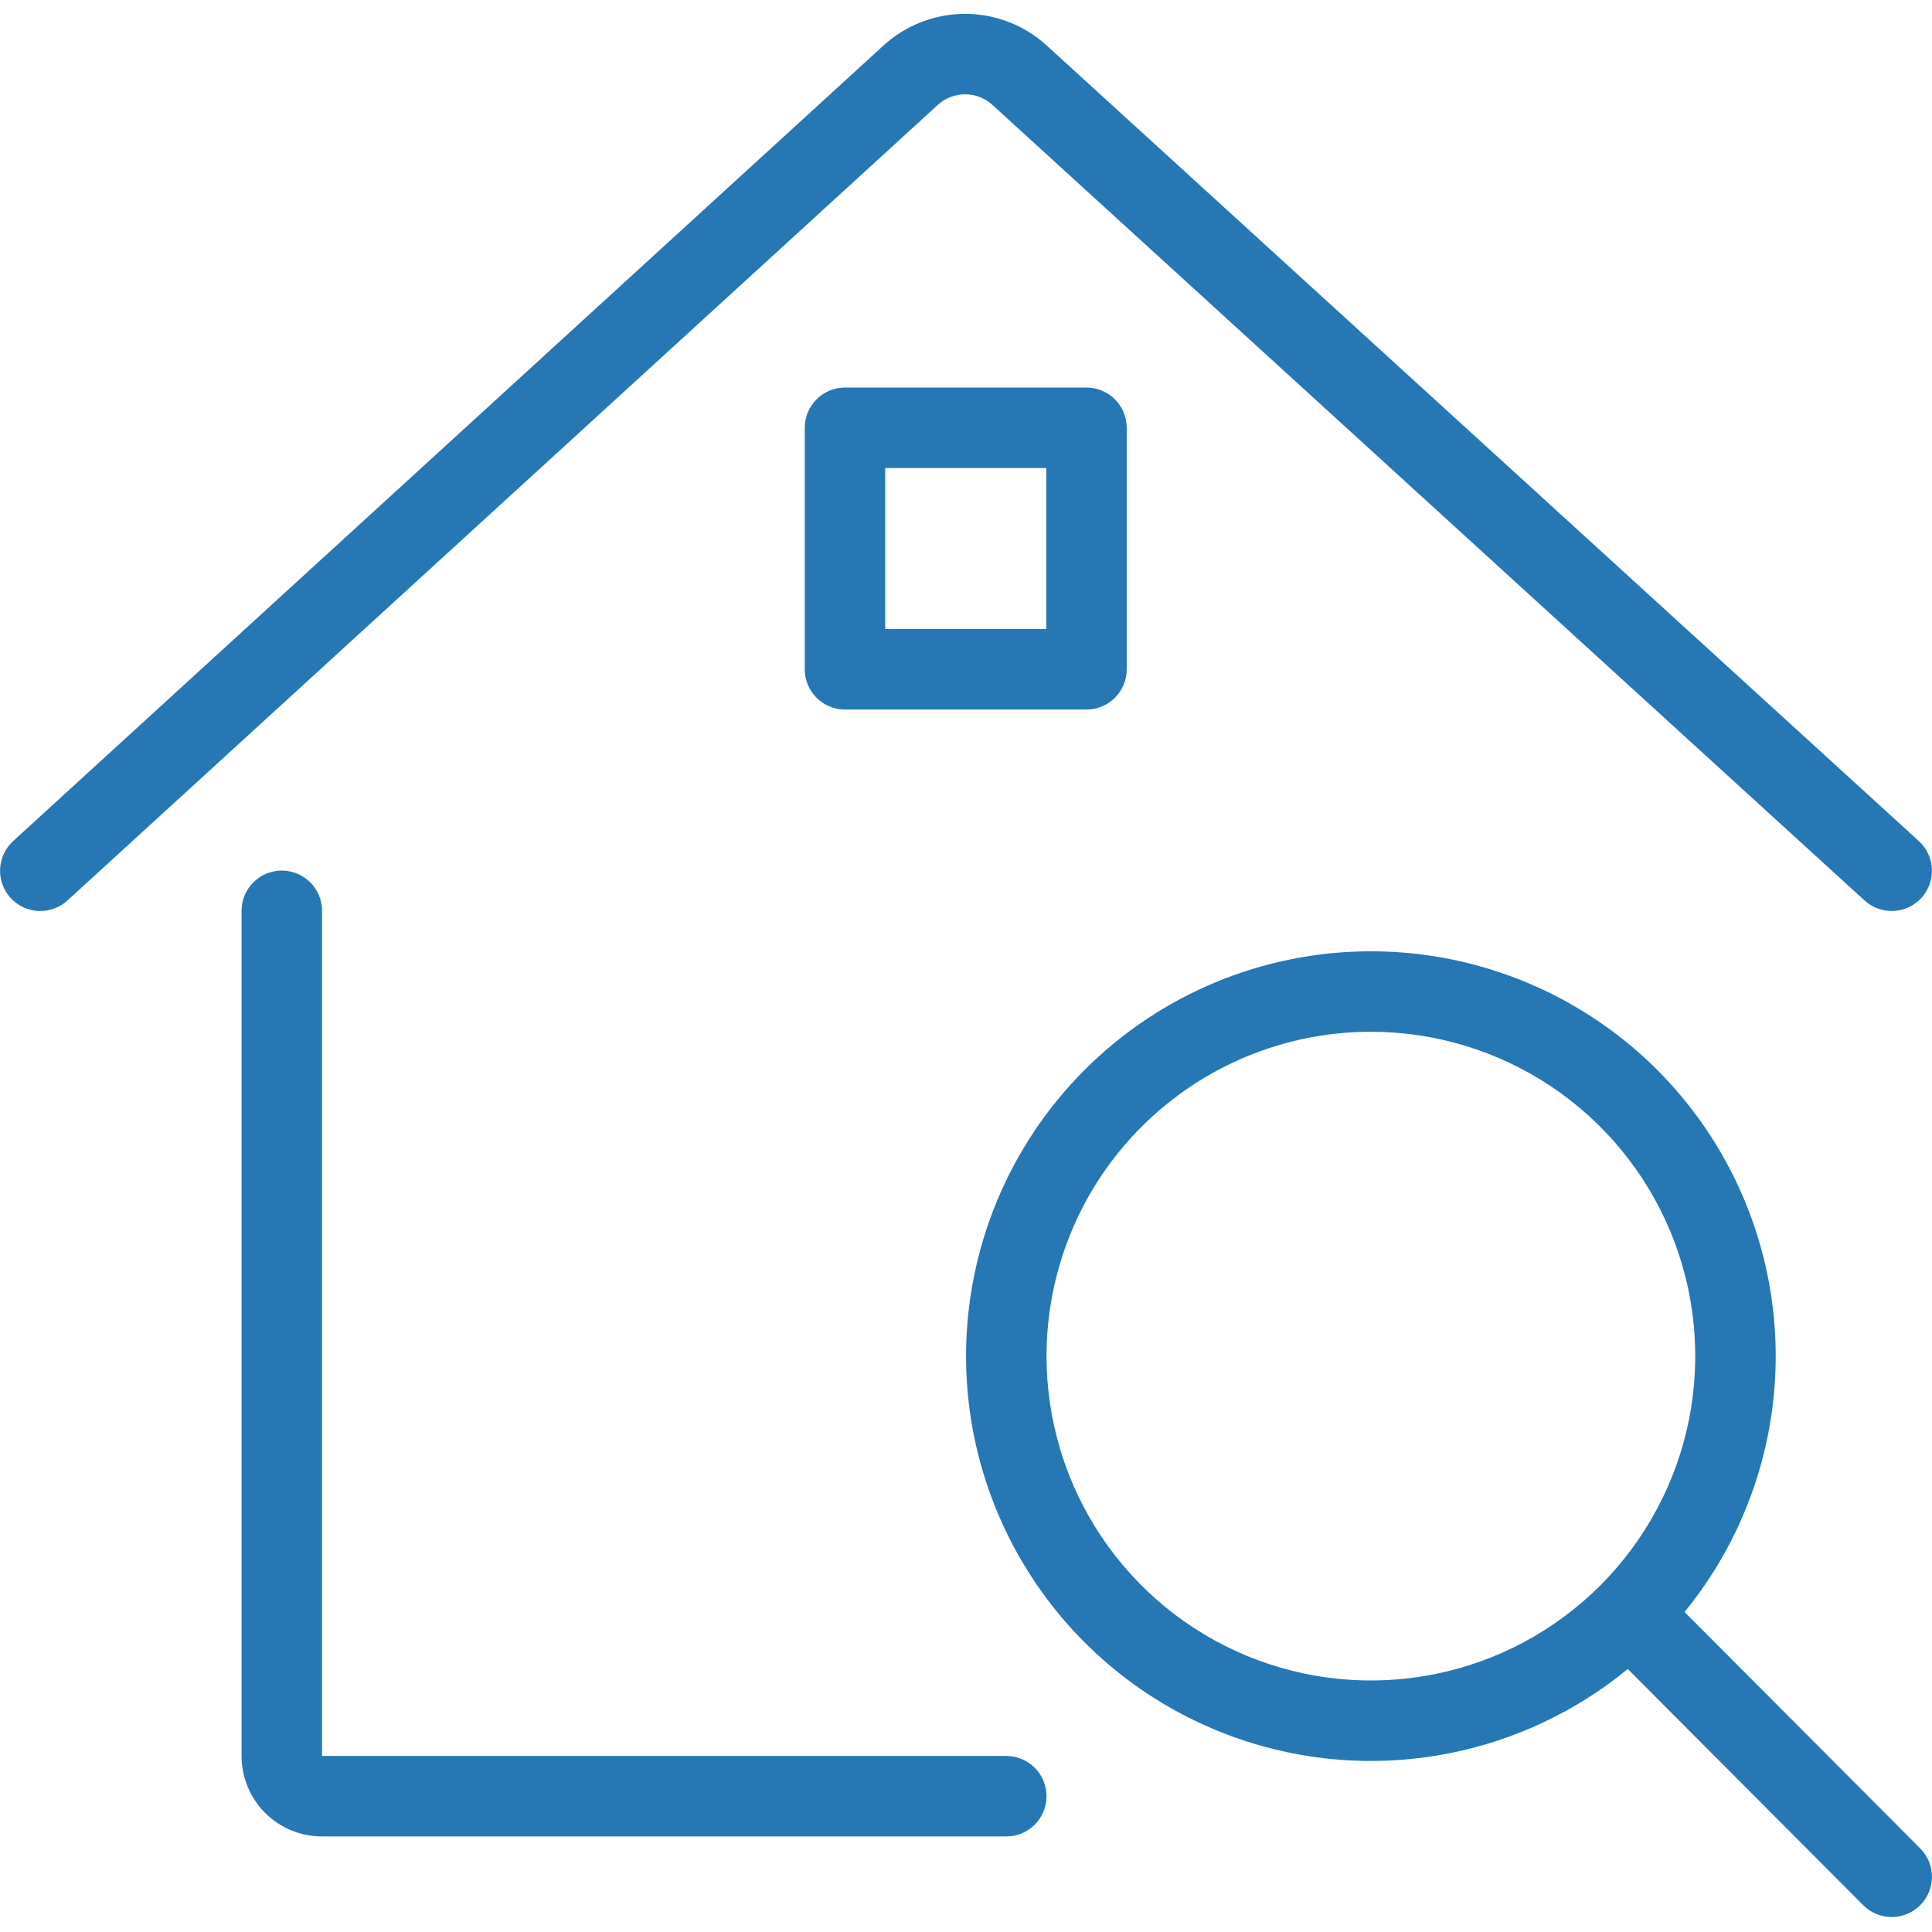
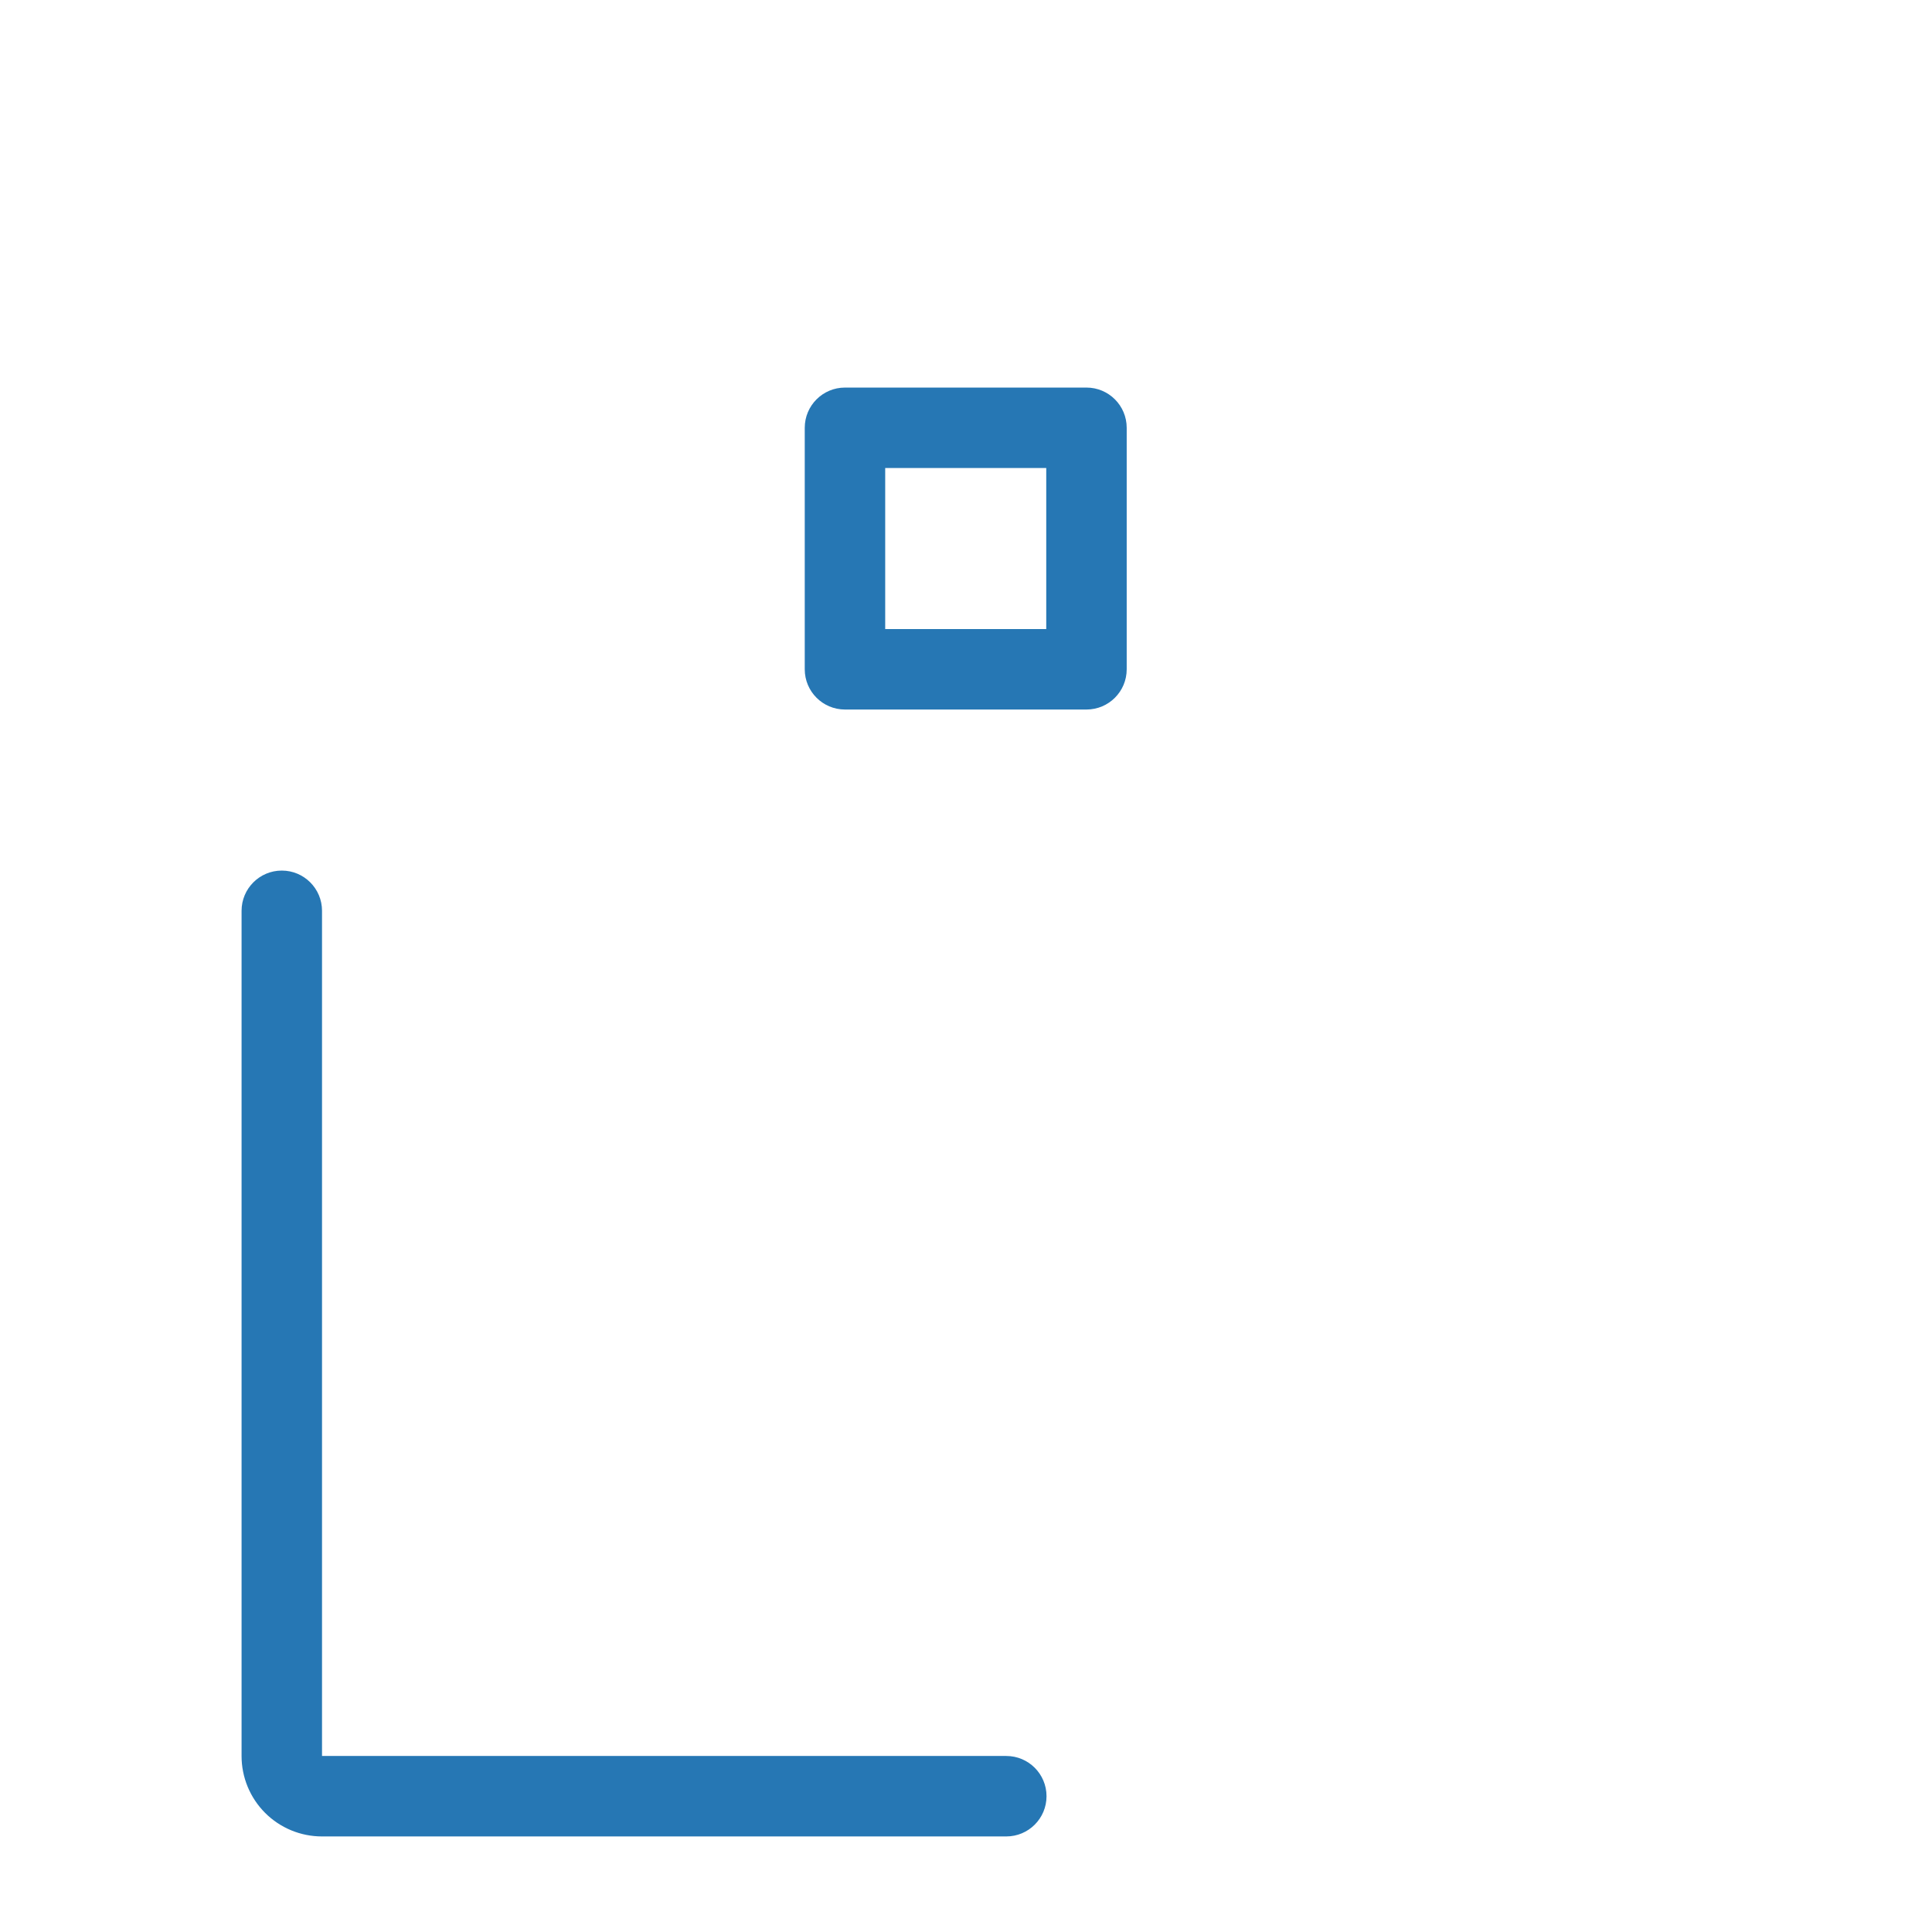
<svg xmlns="http://www.w3.org/2000/svg" width="140" height="140" viewBox="0 0 140 140" fill="none">
  <g clip-path="url(#clip0_576_700)">
-     <path d="M67.963 7.594L67.961 7.597L4.887 65.251C3.698 66.338 1.855 66.255 0.768 65.067C-0.318 63.878 -0.235 62.035 0.953 60.948L64.033 3.288L64.039 3.283C65.653 1.816 67.755 1.004 69.935 1.004C72.115 1.004 74.217 1.816 75.831 3.283L75.834 3.286L139.044 60.946C140.234 62.031 140.318 63.875 139.234 65.064C138.149 66.254 136.305 66.338 135.115 65.254L71.909 7.597L71.907 7.595C71.367 7.105 70.664 6.834 69.935 6.834C69.206 6.834 68.503 7.105 67.963 7.594Z" fill="#2677B4" />
    <path d="M20.42 63.085C22.03 63.085 23.335 64.39 23.335 66V127.245H72.92C74.53 127.245 75.835 128.55 75.835 130.16C75.835 131.77 74.53 133.075 72.92 133.075H23.33C21.785 133.075 20.303 132.461 19.211 131.369C18.119 130.276 17.505 128.795 17.505 127.25V66C17.505 64.39 18.81 63.085 20.42 63.085Z" fill="#2677B4" />
    <path fill-rule="evenodd" clip-rule="evenodd" d="M61.23 28.085C59.62 28.085 58.315 29.39 58.315 31V48.5C58.315 50.11 59.62 51.415 61.23 51.415H78.73C80.34 51.415 81.645 50.11 81.645 48.5V31C81.645 29.39 80.34 28.085 78.73 28.085H61.23ZM64.145 45.585V33.915H75.815V45.585H64.145Z" fill="#2677B4" />
-     <path fill-rule="evenodd" clip-rule="evenodd" d="M78.597 77.527C84.098 72.026 91.56 68.935 99.34 68.935C105.142 68.935 110.813 70.656 115.638 73.879C120.462 77.102 124.222 81.684 126.442 87.044C128.662 92.404 129.243 98.303 128.111 103.993C127.173 108.711 125.092 113.11 122.07 116.814L139.145 133.942C140.281 135.082 140.278 136.928 139.138 138.064C137.998 139.201 136.152 139.198 135.016 138.058L117.954 120.943C114.236 123.996 109.811 126.097 105.063 127.041C99.372 128.173 93.474 127.592 88.114 125.372C82.754 123.152 78.172 119.392 74.949 114.568C71.725 109.744 70.005 104.072 70.005 98.27C70.005 90.49 73.096 83.028 78.597 77.527ZM99.34 74.765C93.106 74.765 87.127 77.242 82.719 81.65C78.311 86.058 75.835 92.036 75.835 98.27C75.835 102.919 77.213 107.463 79.796 111.329C82.379 115.194 86.05 118.207 90.345 119.986C94.64 121.765 99.366 122.23 103.925 121.323C108.485 120.416 112.673 118.178 115.96 114.891C119.248 111.603 121.486 107.415 122.393 102.856C123.3 98.296 122.835 93.57 121.056 89.275C119.277 84.98 116.264 81.309 112.399 78.726C108.533 76.144 103.989 74.765 99.34 74.765Z" fill="#2677B4" />
  </g>
  <defs>
    <clipPath id="clip0_576_700">
      <rect width="140" height="137.93" fill="white" transform="translate(0 1)" />
    </clipPath>
  </defs>
</svg>